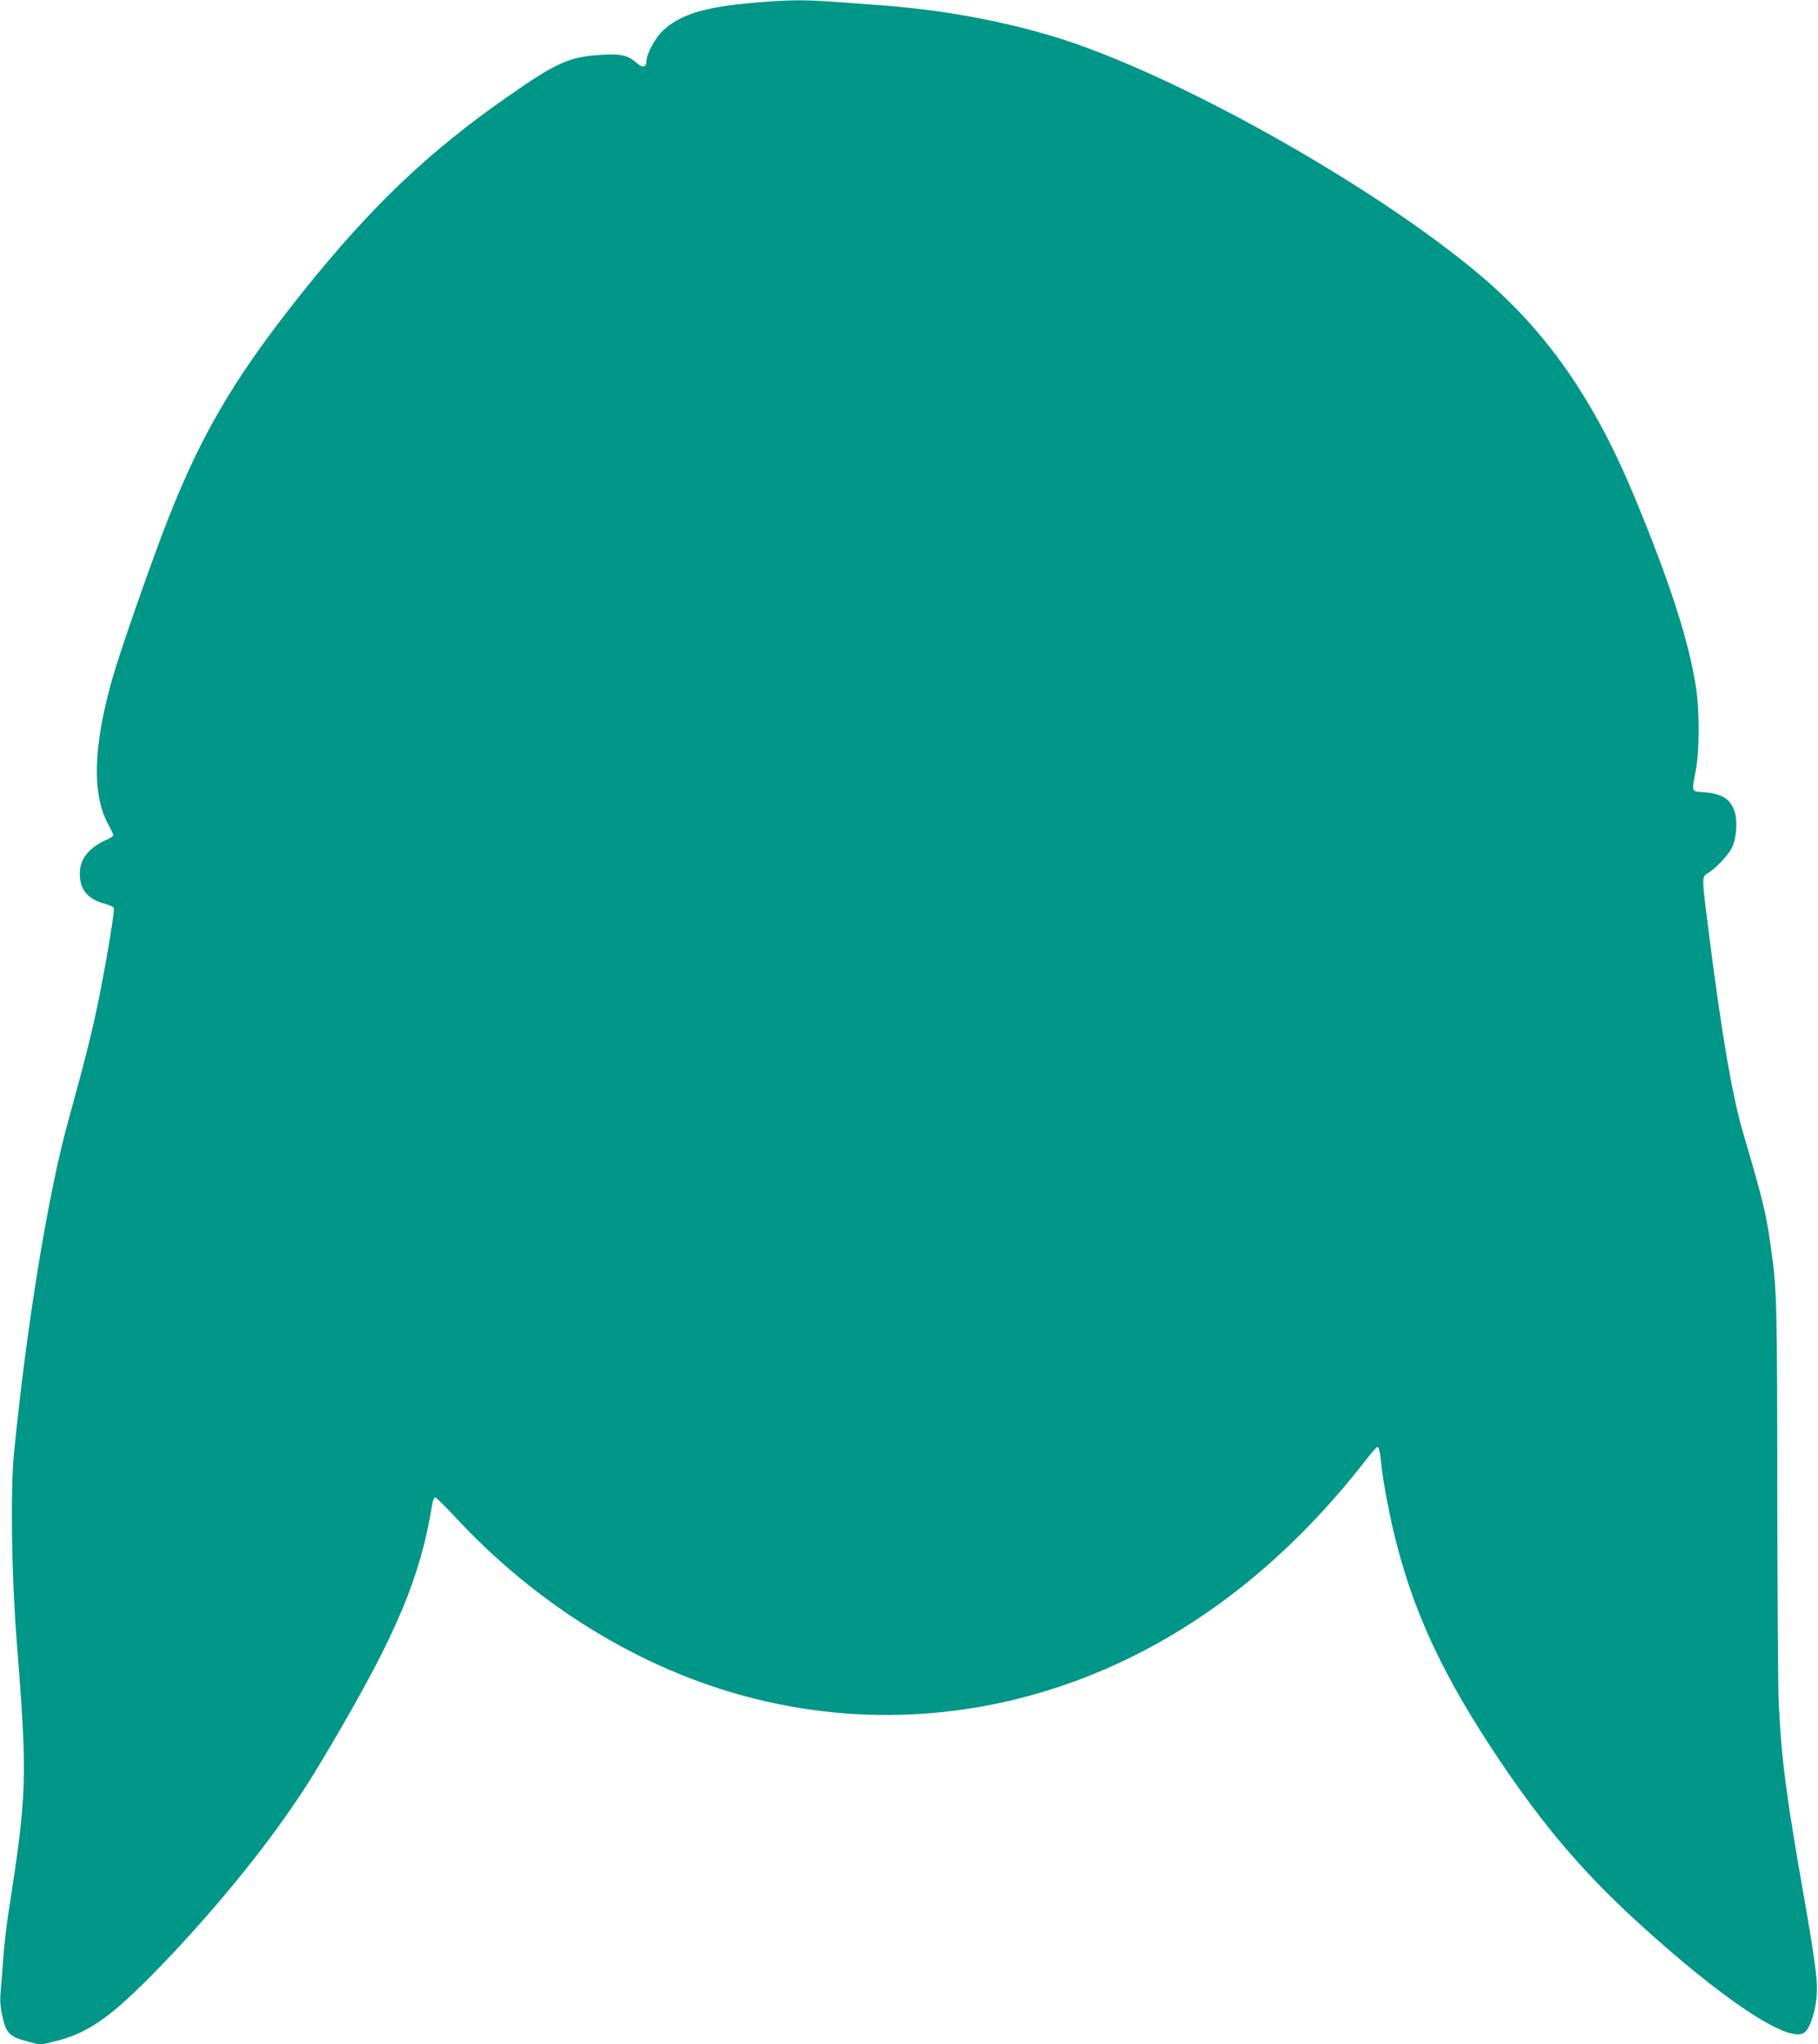
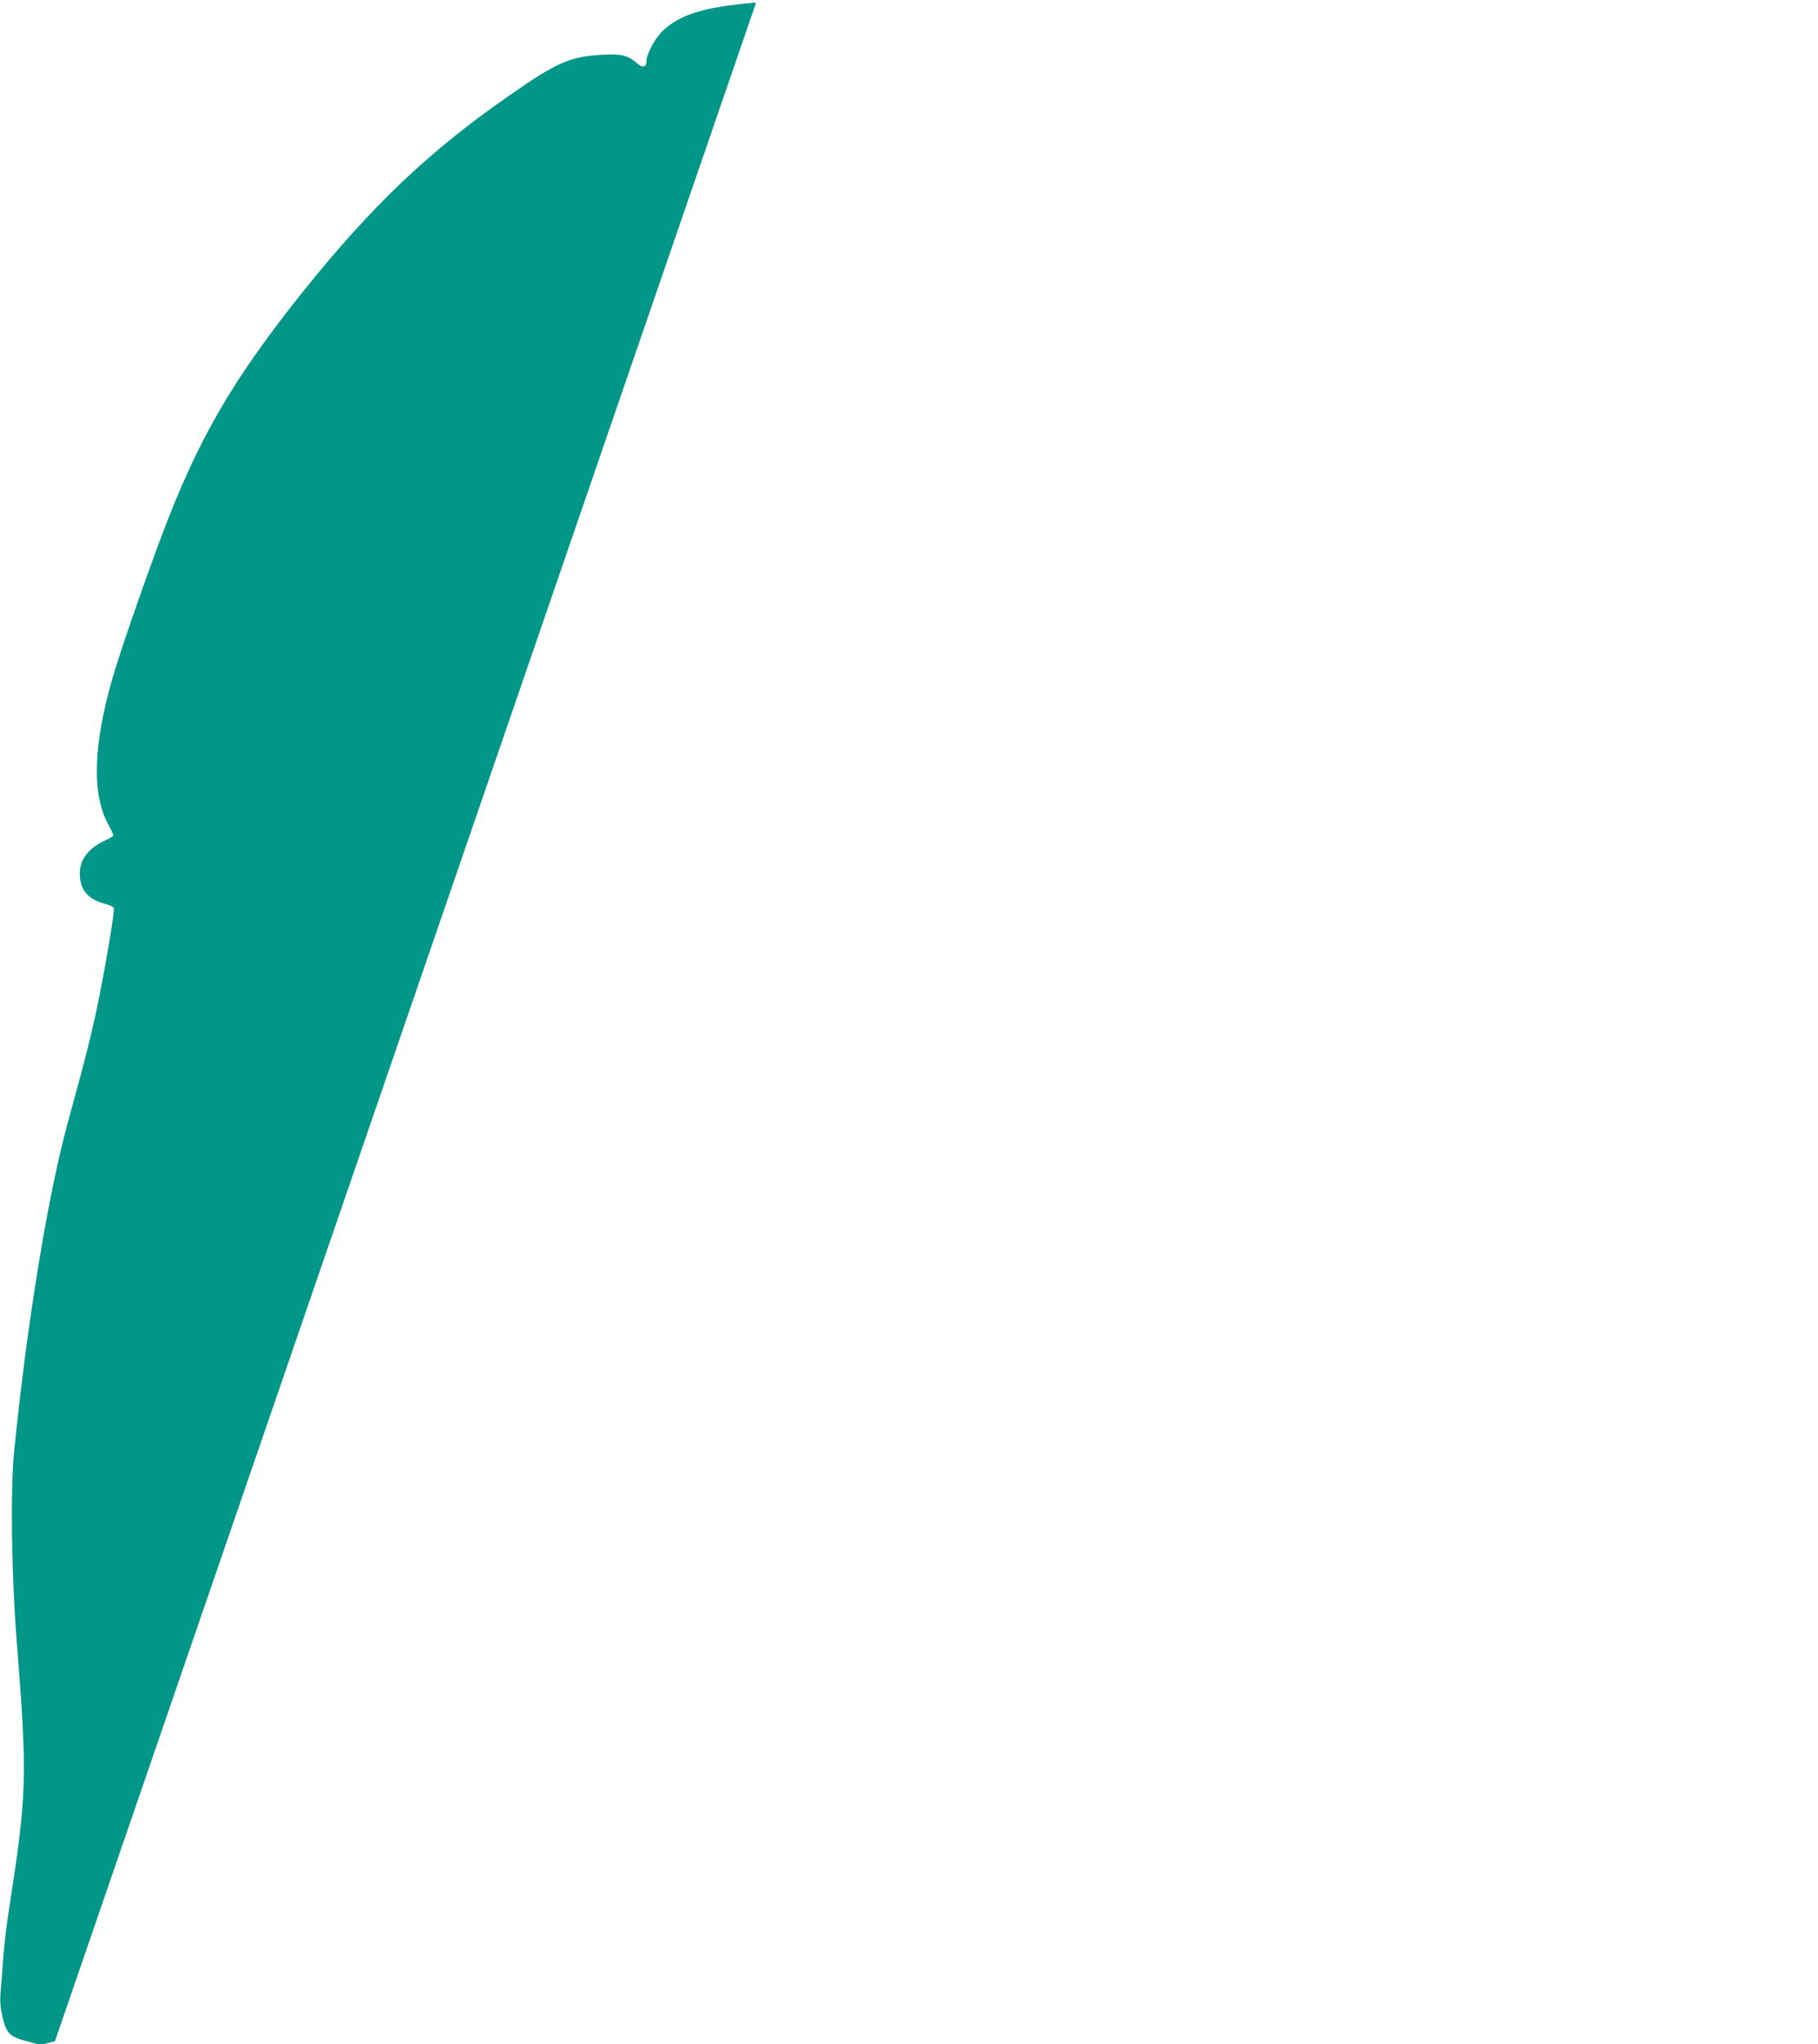
<svg xmlns="http://www.w3.org/2000/svg" version="1.0" width="1139pt" height="1280pt" viewBox="0 0 1139 1280" preserveAspectRatio="xMidYMid meet">
  <g transform="translate(0,1280) scale(0.1,-0.1)" fill="#009688" stroke="none">
-     <path d="M4737 12784 c-322 -27 -475 -73 -586 -178 -47 -45 -101 -145 -101 -189 0 -40 -25 -44 -64 -9 -53 46 -95 56 -215 49 -204 -12 -283 -47 -596 -266 -492 -343 -852 -686 -1280 -1221 -445 -557 -658 -926 -888 -1540 -115 -308 -255 -713 -301 -872 -123 -425 -132 -735 -25 -925 16 -29 29 -57 29 -62 0 -6 -19 -19 -43 -29 -112 -51 -167 -121 -167 -212 0 -99 48 -158 151 -187 32 -9 60 -21 62 -27 6 -17 -38 -287 -89 -546 -43 -217 -91 -408 -194 -779 -128 -461 -262 -1278 -342 -2086 -23 -234 -16 -766 16 -1170 69 -881 67 -953 -54 -1731 -11 -72 -24 -191 -30 -265 -5 -74 -12 -168 -16 -210 -5 -56 -2 -97 11 -153 23 -106 46 -129 154 -157 l83 -22 92 22 c193 46 335 141 582 389 297 297 624 681 846 995 113 159 179 261 300 467 412 699 560 1049 635 1505 4 28 13 50 19 50 6 0 59 -52 117 -114 521 -564 1174 -964 1862 -1141 913 -235 1868 -83 2694 427 427 264 813 618 1154 1056 37 48 71 87 76 87 11 0 17 -29 26 -115 9 -91 43 -276 75 -410 118 -499 310 -911 675 -1451 274 -406 520 -693 854 -998 526 -480 934 -753 1040 -696 43 22 84 159 85 280 0 74 -24 247 -84 585 -110 628 -138 840 -156 1200 -4 77 -8 673 -9 1325 -1 1207 -2 1262 -41 1535 -29 209 -48 287 -174 715 -67 226 -137 638 -215 1259 -44 342 -44 342 -5 364 48 29 126 110 150 158 27 52 37 156 21 215 -23 87 -76 124 -191 133 -87 7 -82 -5 -55 141 23 125 23 366 1 515 -44 287 -162 655 -386 1195 -255 613 -553 1040 -975 1394 -675 567 -1932 1268 -2670 1489 -341 102 -708 168 -1100 196 -82 6 -213 15 -290 21 -174 12 -266 11 -468 -6z" />
+     <path d="M4737 12784 c-322 -27 -475 -73 -586 -178 -47 -45 -101 -145 -101 -189 0 -40 -25 -44 -64 -9 -53 46 -95 56 -215 49 -204 -12 -283 -47 -596 -266 -492 -343 -852 -686 -1280 -1221 -445 -557 -658 -926 -888 -1540 -115 -308 -255 -713 -301 -872 -123 -425 -132 -735 -25 -925 16 -29 29 -57 29 -62 0 -6 -19 -19 -43 -29 -112 -51 -167 -121 -167 -212 0 -99 48 -158 151 -187 32 -9 60 -21 62 -27 6 -17 -38 -287 -89 -546 -43 -217 -91 -408 -194 -779 -128 -461 -262 -1278 -342 -2086 -23 -234 -16 -766 16 -1170 69 -881 67 -953 -54 -1731 -11 -72 -24 -191 -30 -265 -5 -74 -12 -168 -16 -210 -5 -56 -2 -97 11 -153 23 -106 46 -129 154 -157 l83 -22 92 22 z" />
  </g>
</svg>